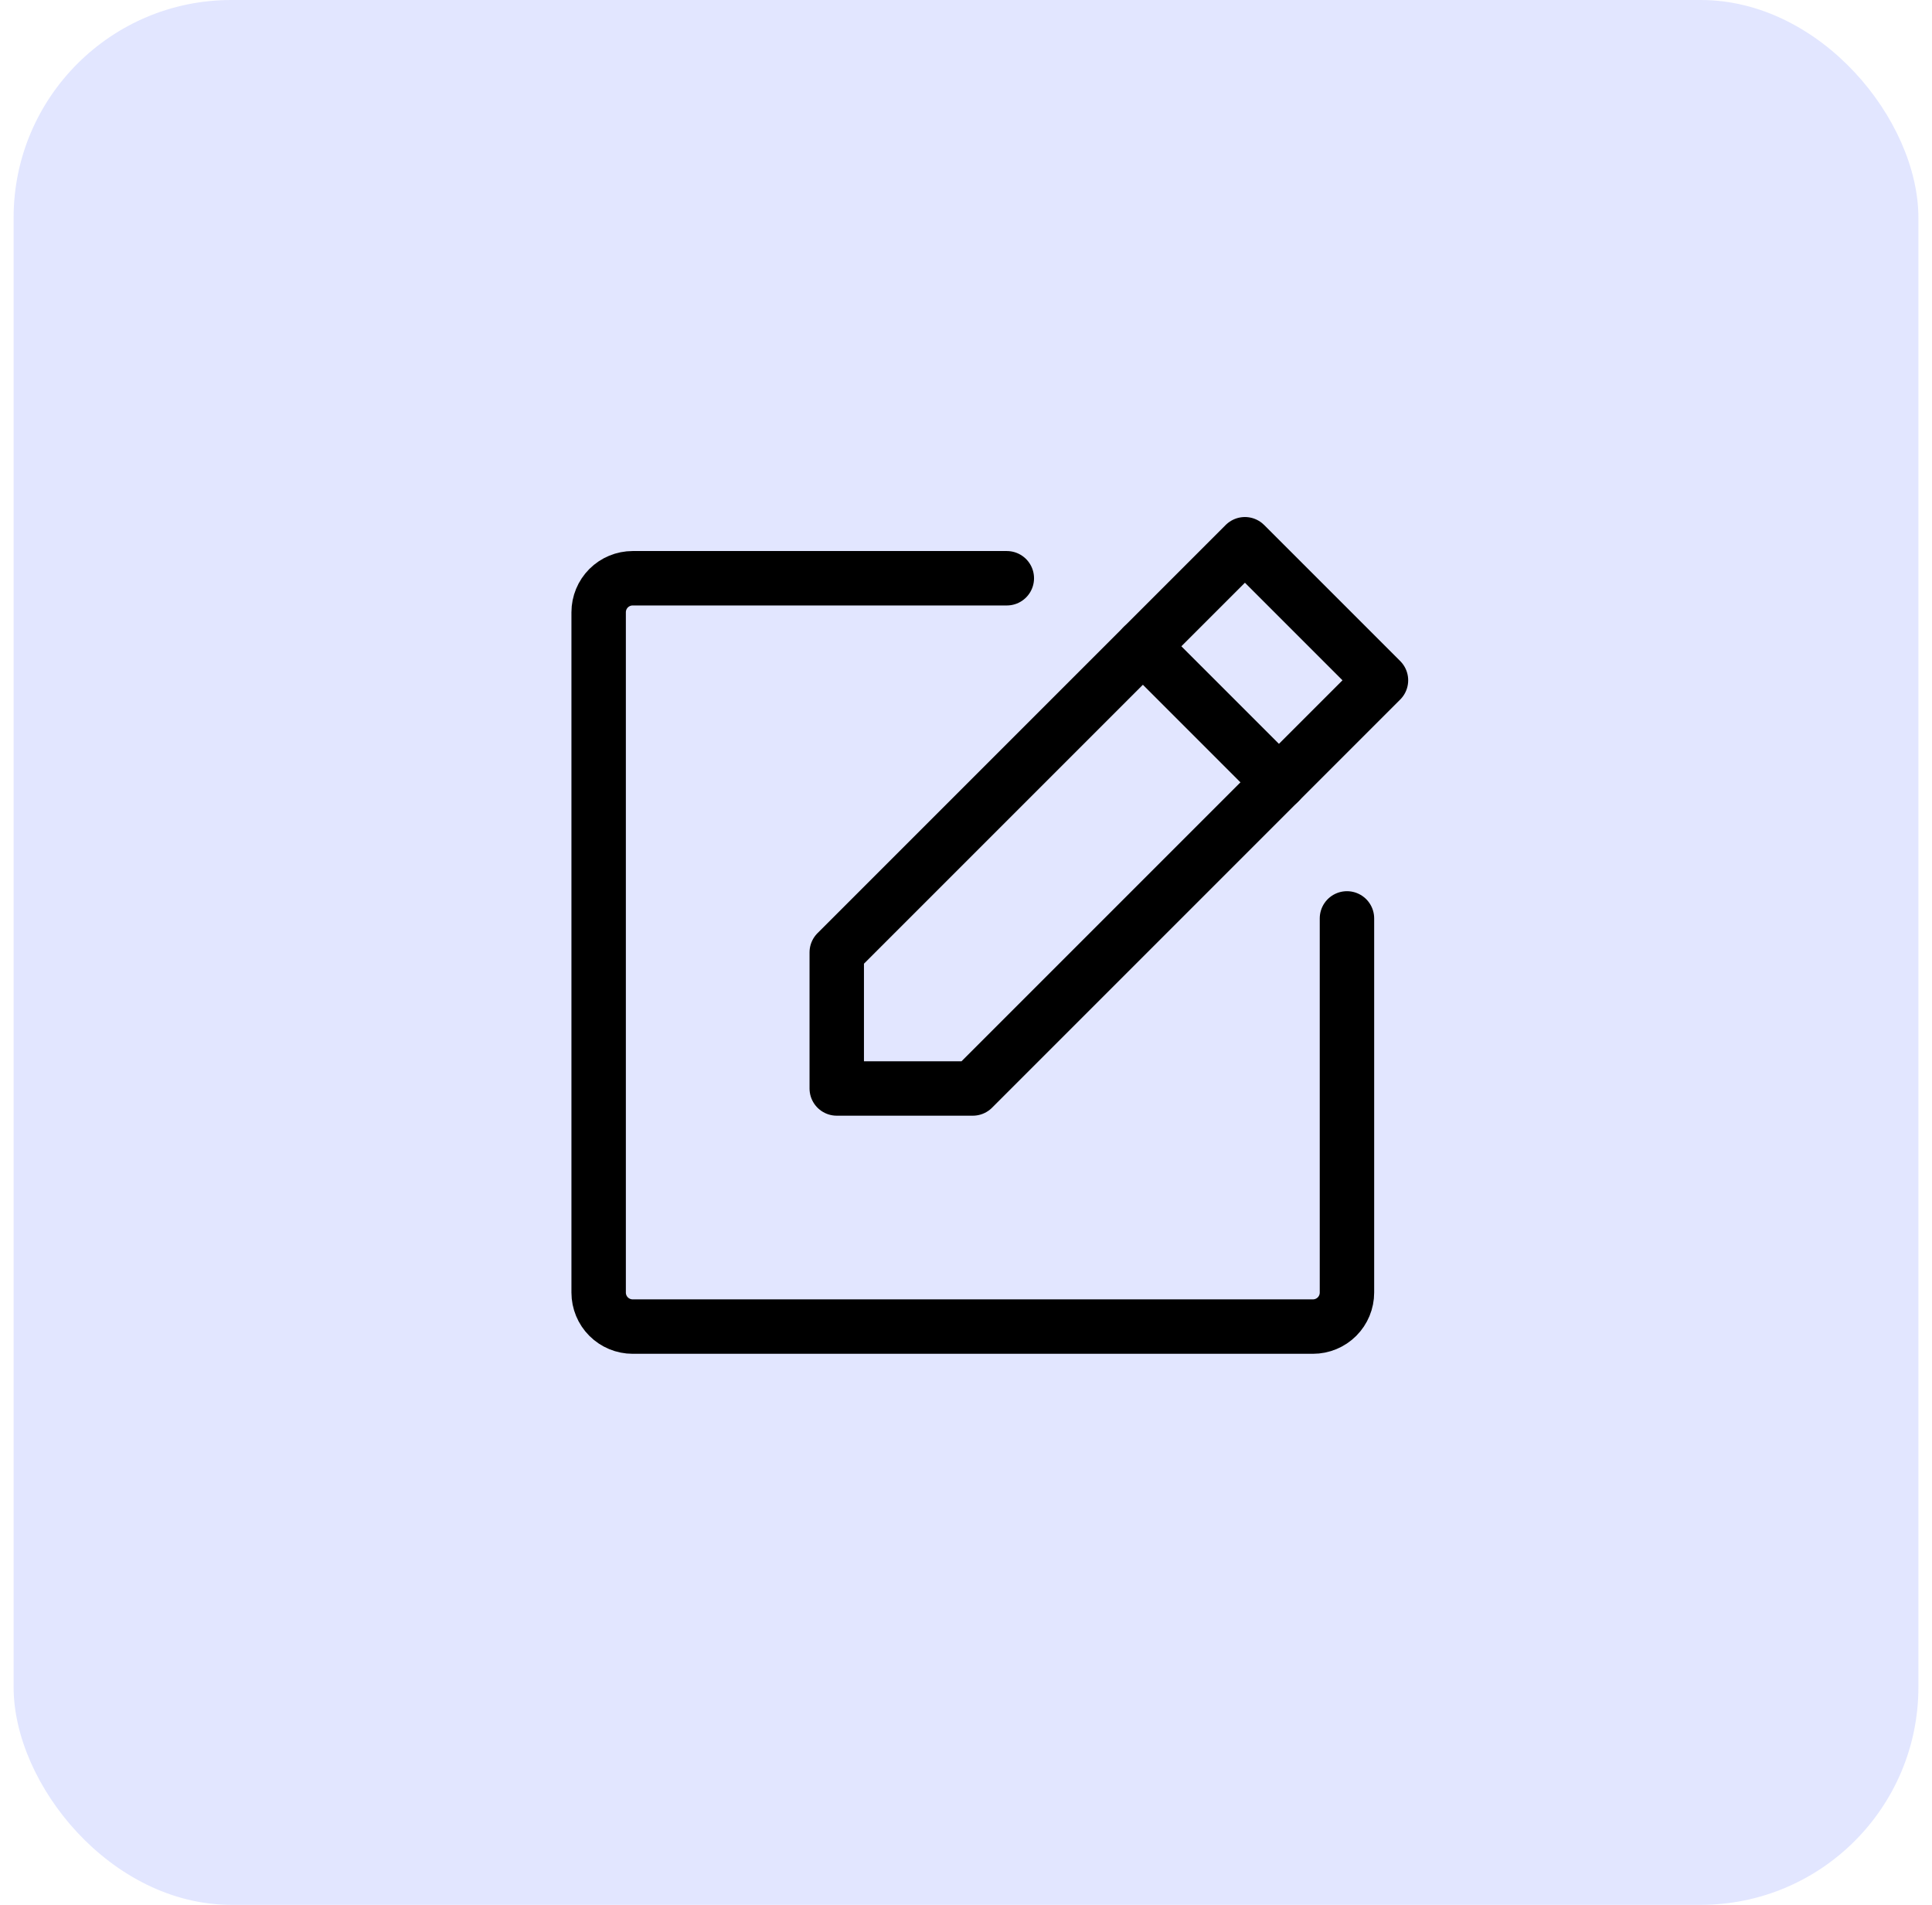
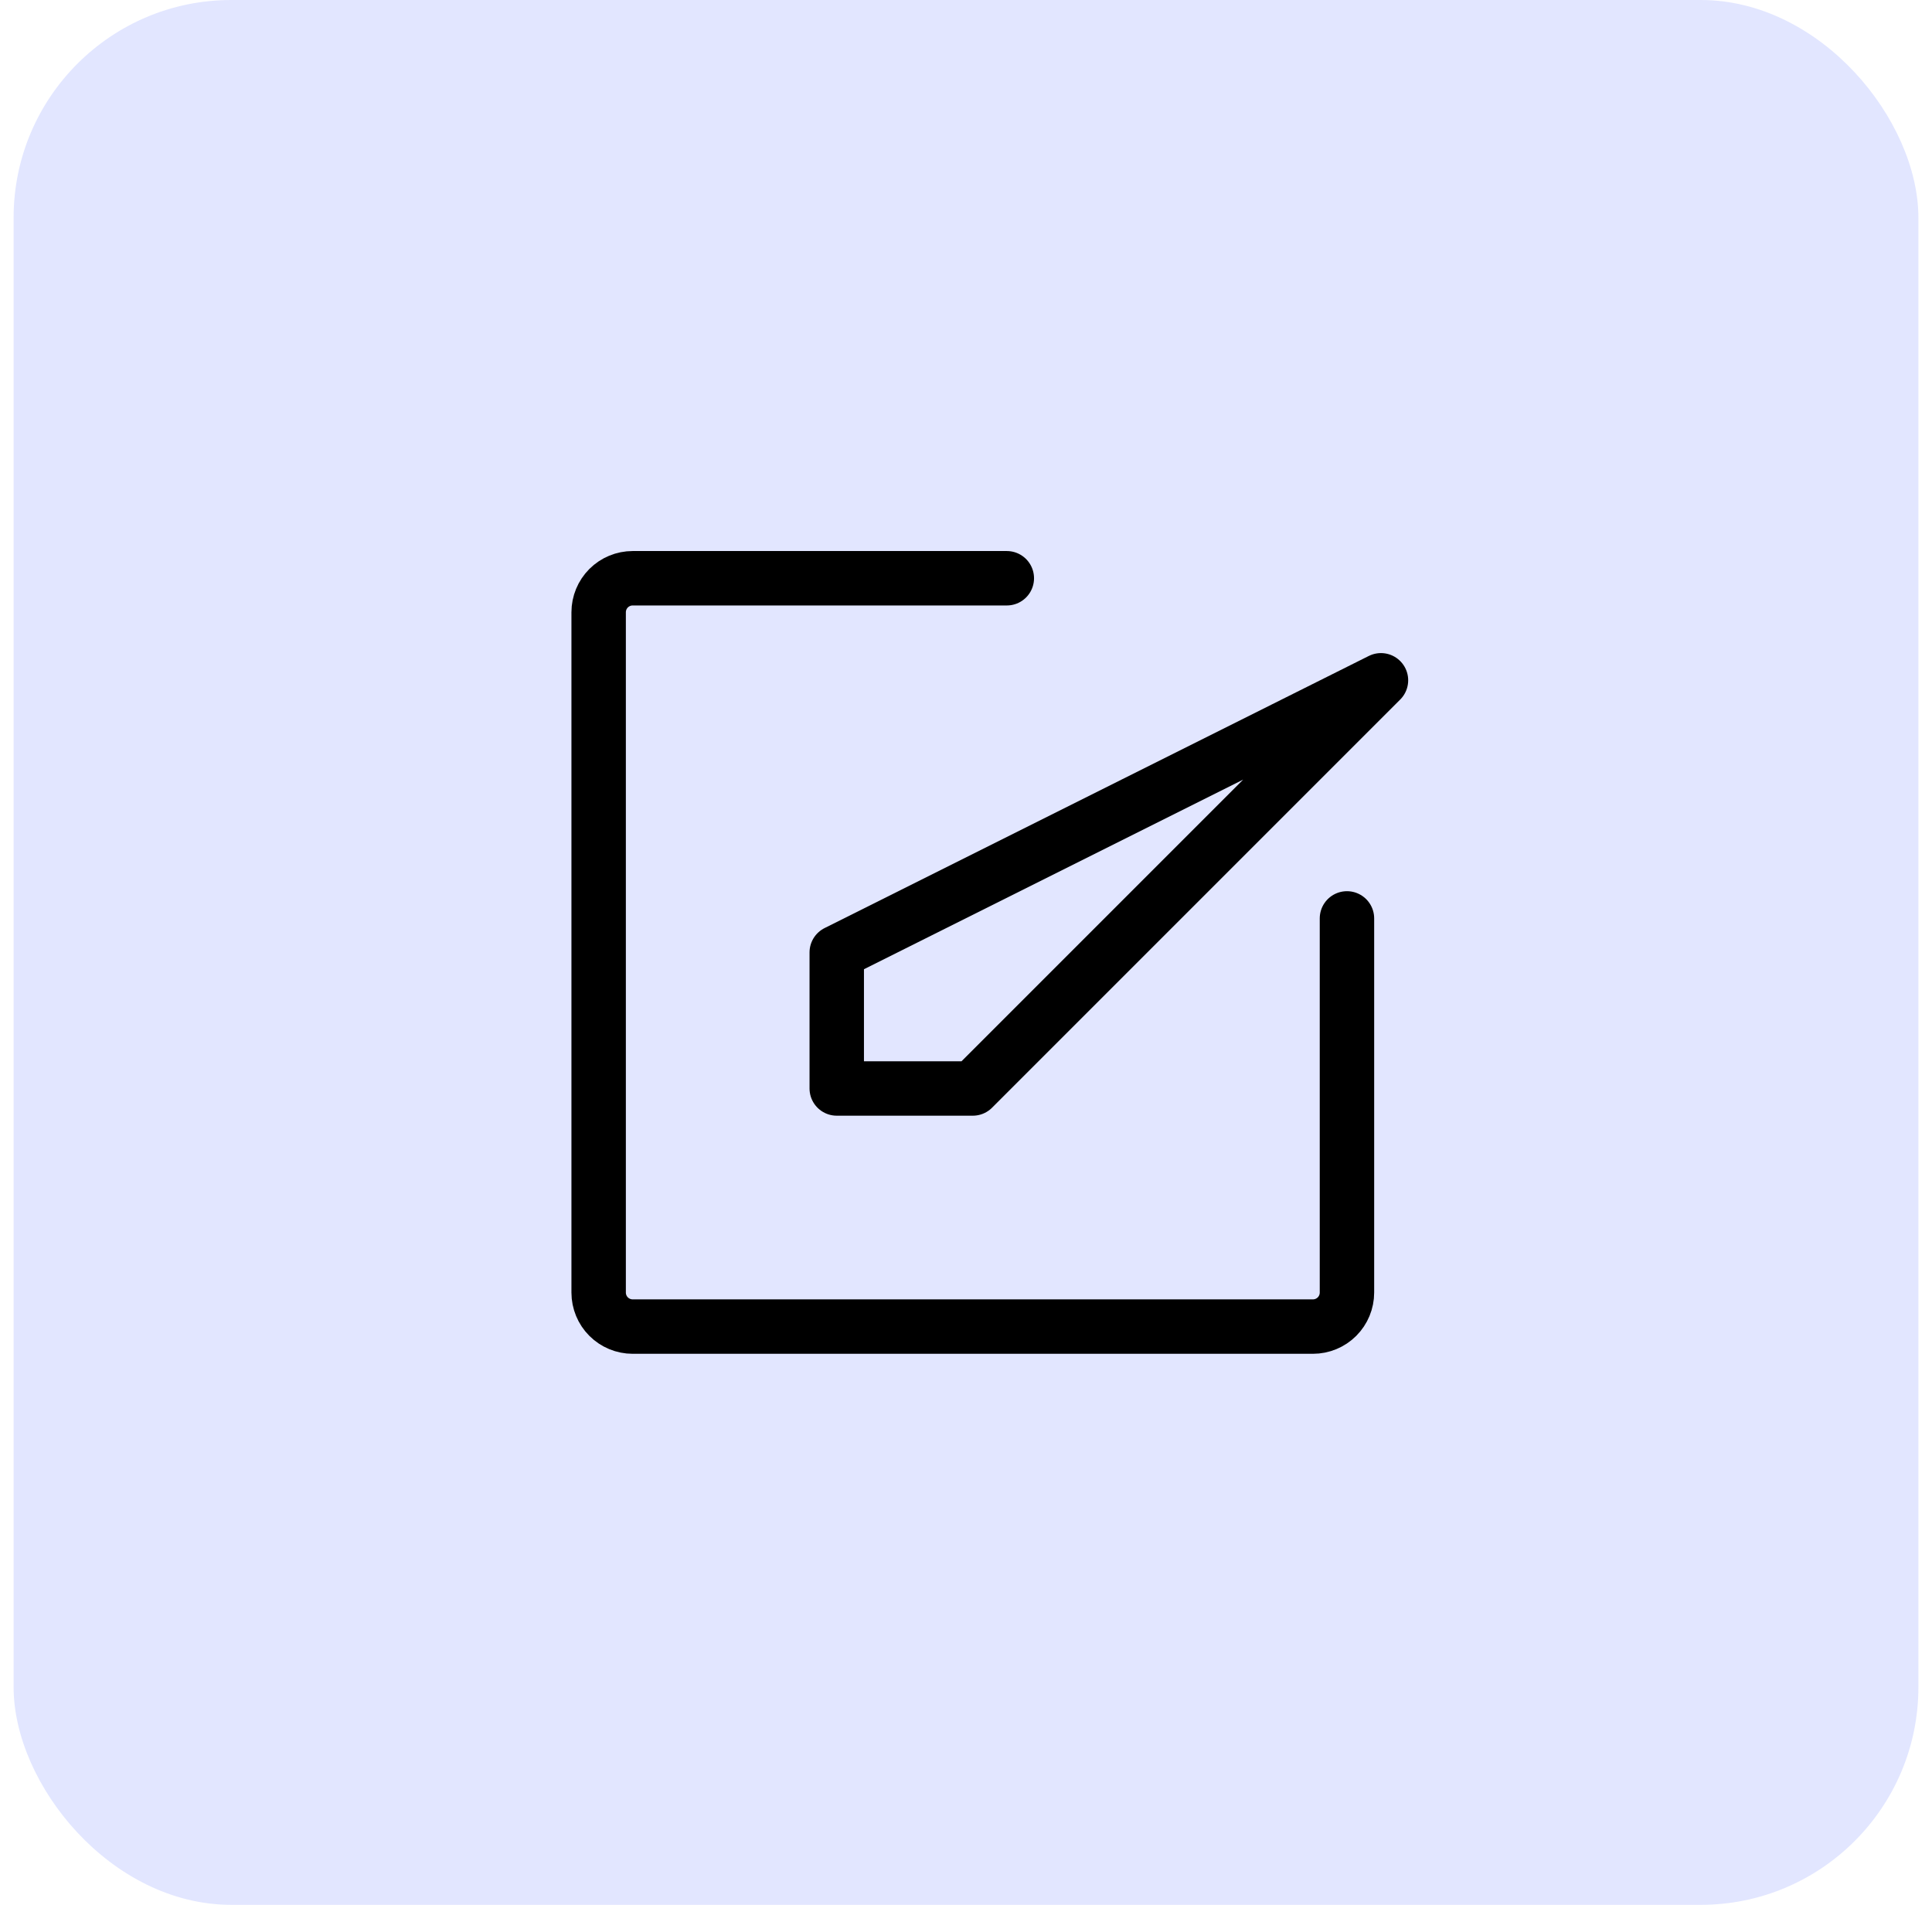
<svg xmlns="http://www.w3.org/2000/svg" width="71" height="70" viewBox="0 0 71 70" fill="none">
  <rect x="0.5" width="70" height="70" rx="8" fill="#E2E6FF" />
-   <path d="M35.75 40H30.75V35L45.75 20L50.75 25L35.75 40Z" stroke="black" stroke-width="2" stroke-linecap="round" stroke-linejoin="round" />
-   <path d="M42 23.75L47 28.75" stroke="black" stroke-width="2" stroke-linecap="round" stroke-linejoin="round" />
+   <path d="M35.75 40H30.75V35L50.75 25L35.75 40Z" stroke="black" stroke-width="2" stroke-linecap="round" stroke-linejoin="round" />
  <path d="M49.5 33.75V47.5C49.5 47.831 49.368 48.15 49.134 48.384C48.9 48.618 48.581 48.75 48.25 48.75H23.25C22.919 48.75 22.601 48.618 22.366 48.384C22.132 48.15 22 47.831 22 47.5V22.5C22 22.169 22.132 21.851 22.366 21.616C22.601 21.382 22.919 21.25 23.25 21.25H37" stroke="black" stroke-width="2" stroke-linecap="round" stroke-linejoin="round" />
</svg>